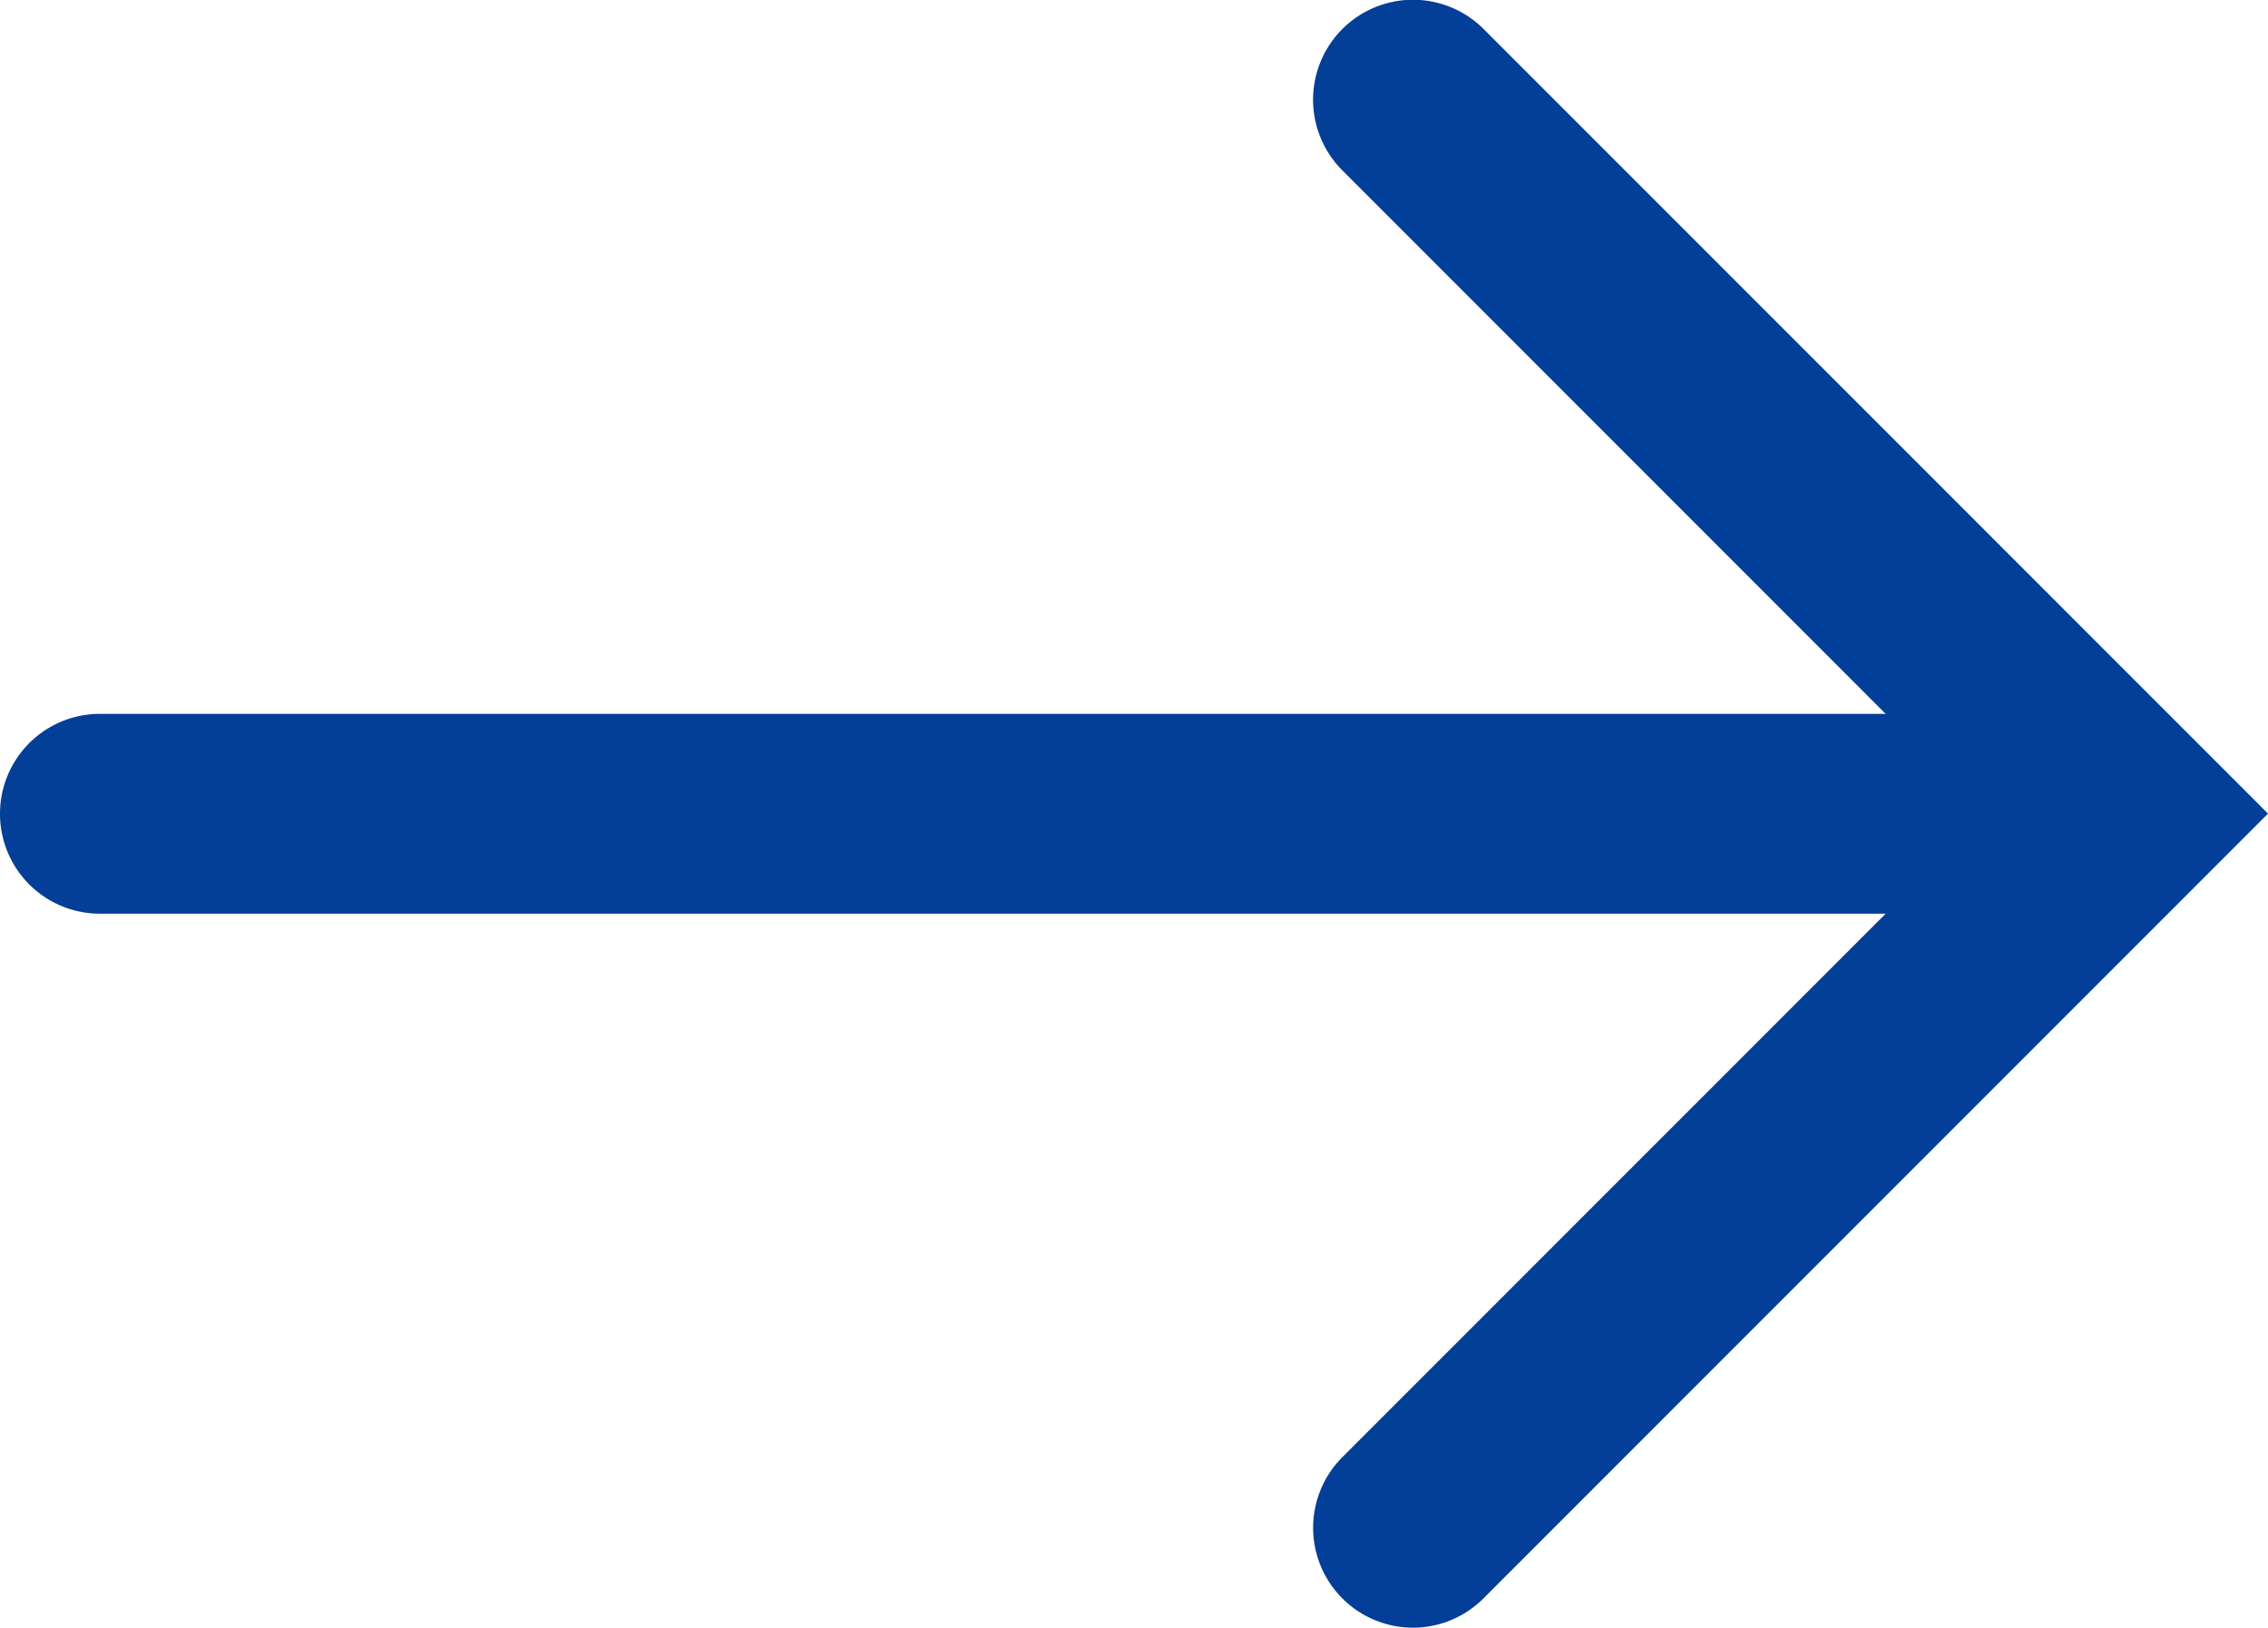
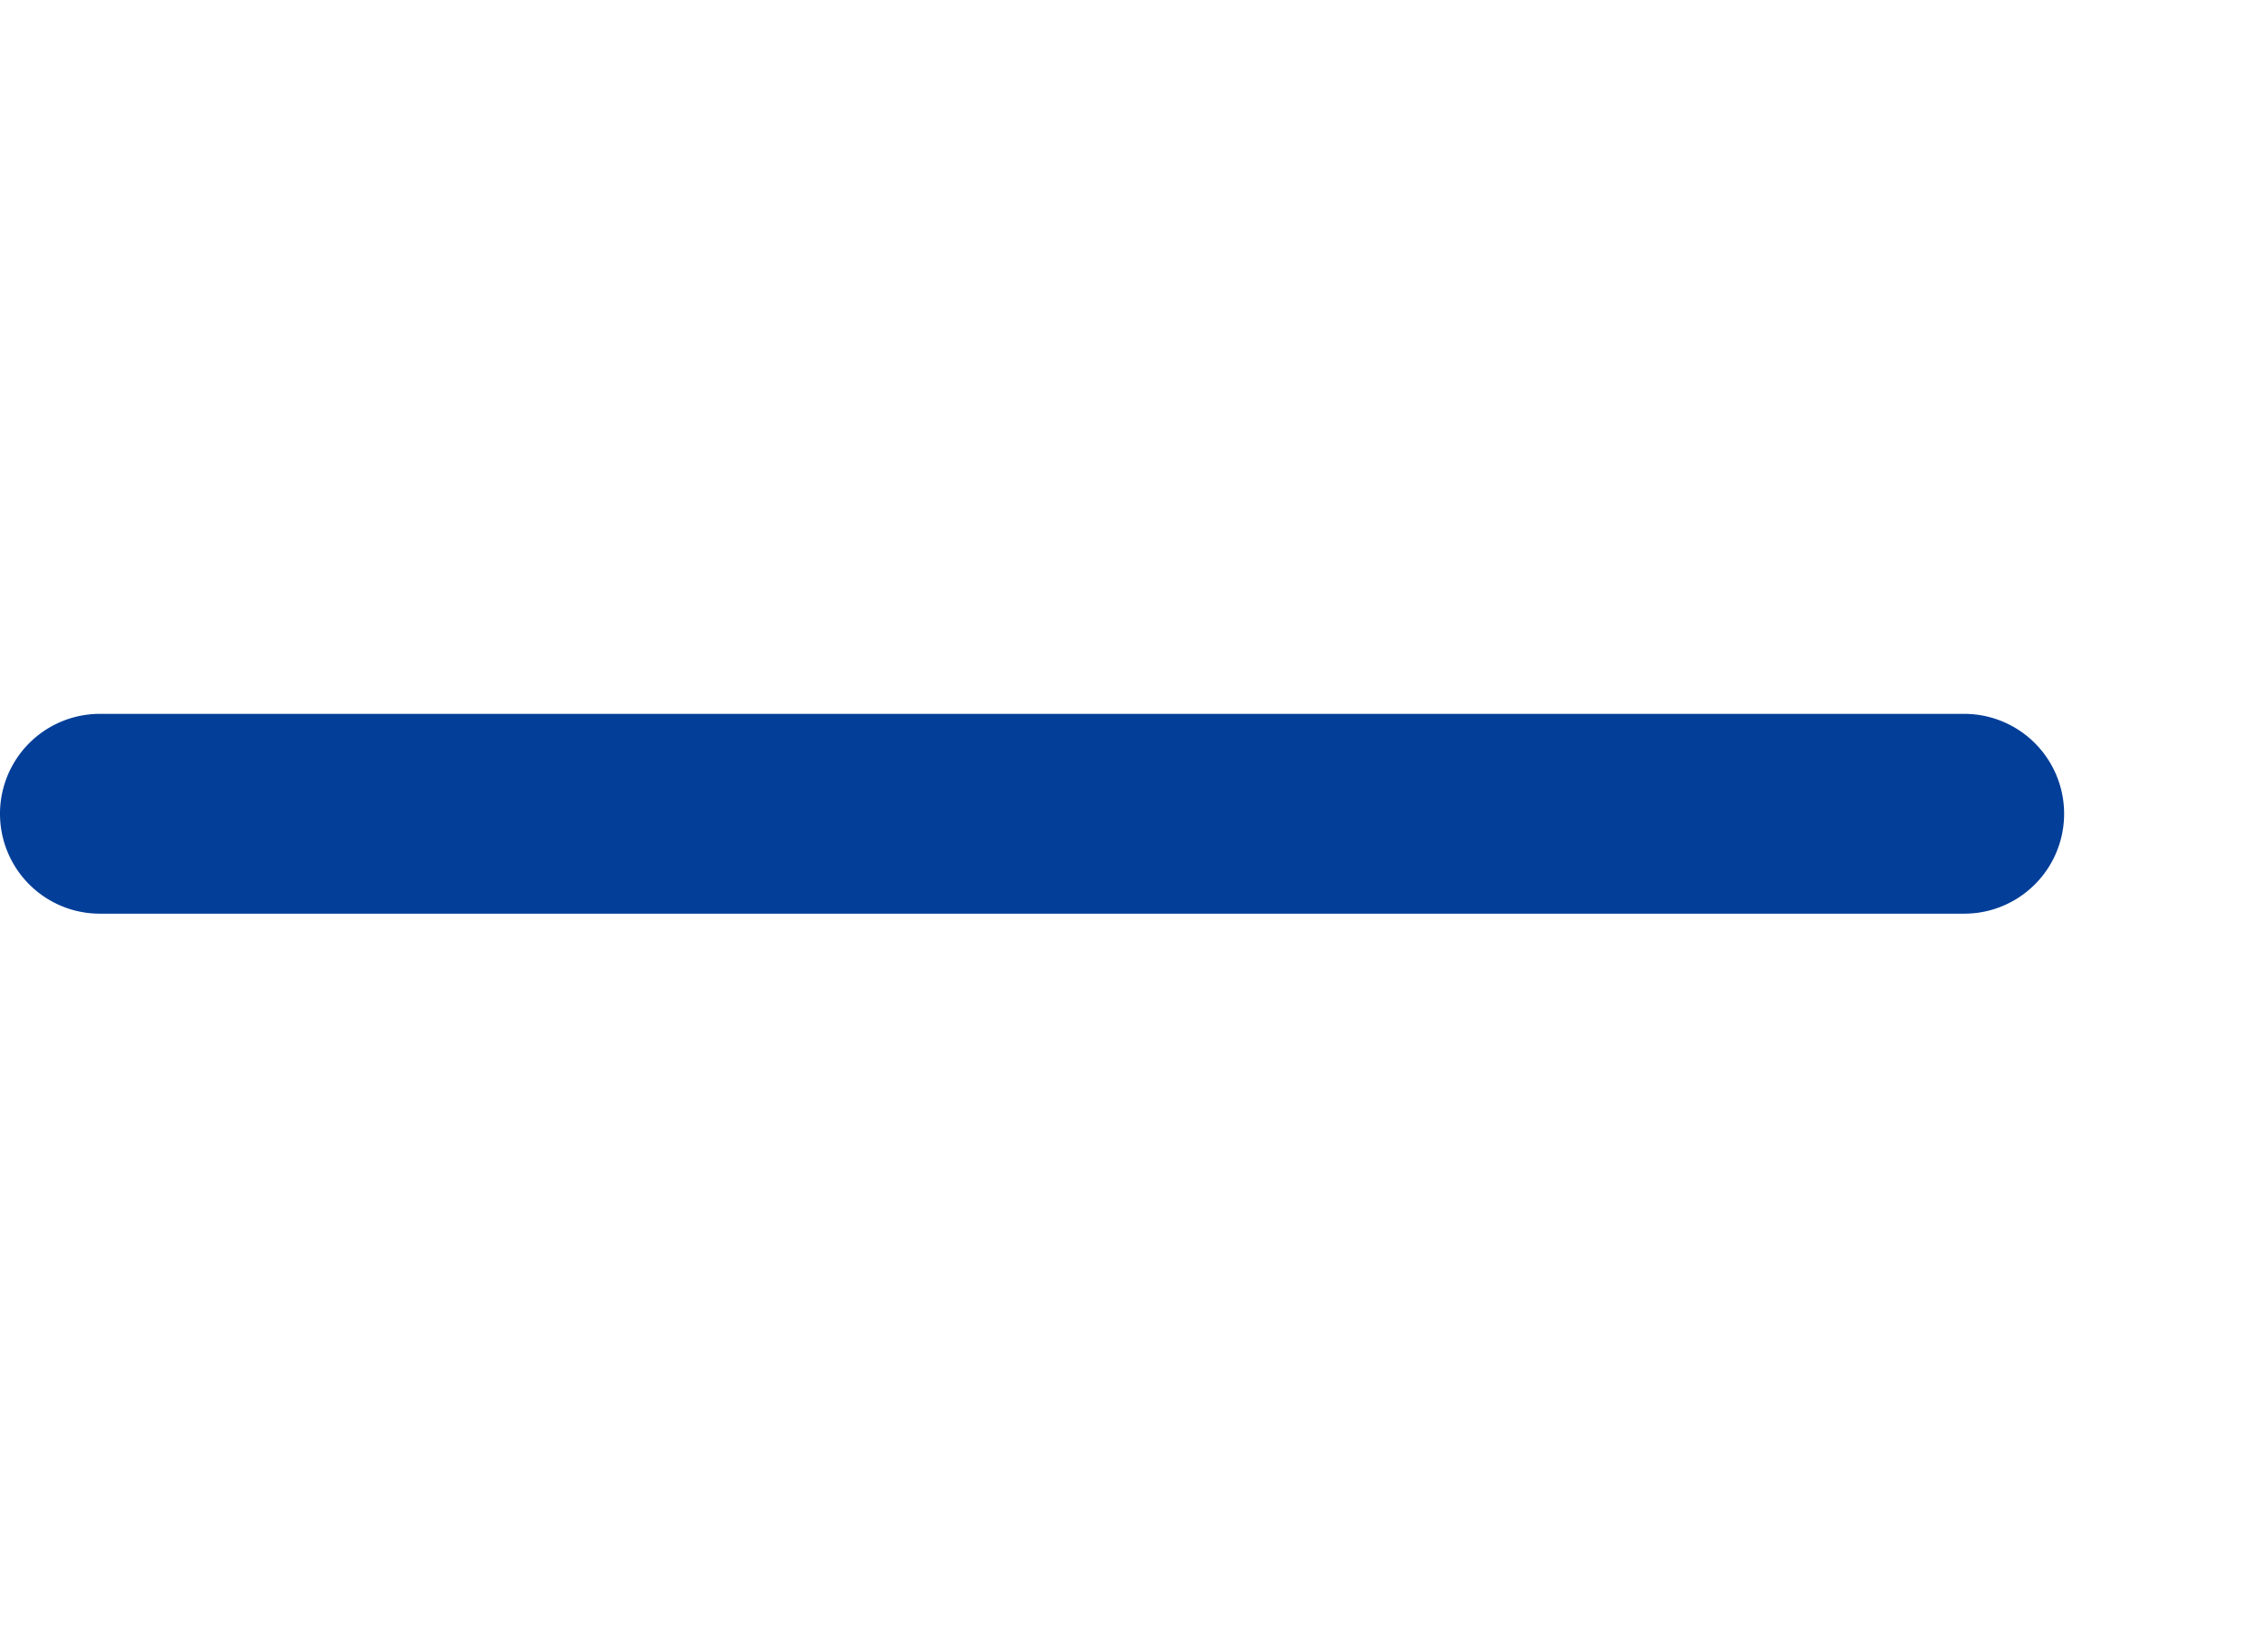
<svg xmlns="http://www.w3.org/2000/svg" width="17.031" height="12.22" viewBox="0 0 17.031 12.22">
  <g transform="translate(-1132.25 -3443.251)">
    <path d="M742,1952.75H728a.75.75,0,0,1,0-1.5h14a.75.75,0,0,1,0,1.5Z" transform="translate(405 1497.36)" fill="#033e98" />
-     <path d="M752,1955.47a.75.75,0,0,1-.53-1.28l4.83-4.83-4.83-4.83a.75.75,0,0,1,1.061-1.061l5.89,5.89-5.89,5.89A.748.748,0,0,1,752,1955.47Z" transform="translate(390.86 1500)" fill="#033e98" />
  </g>
</svg>